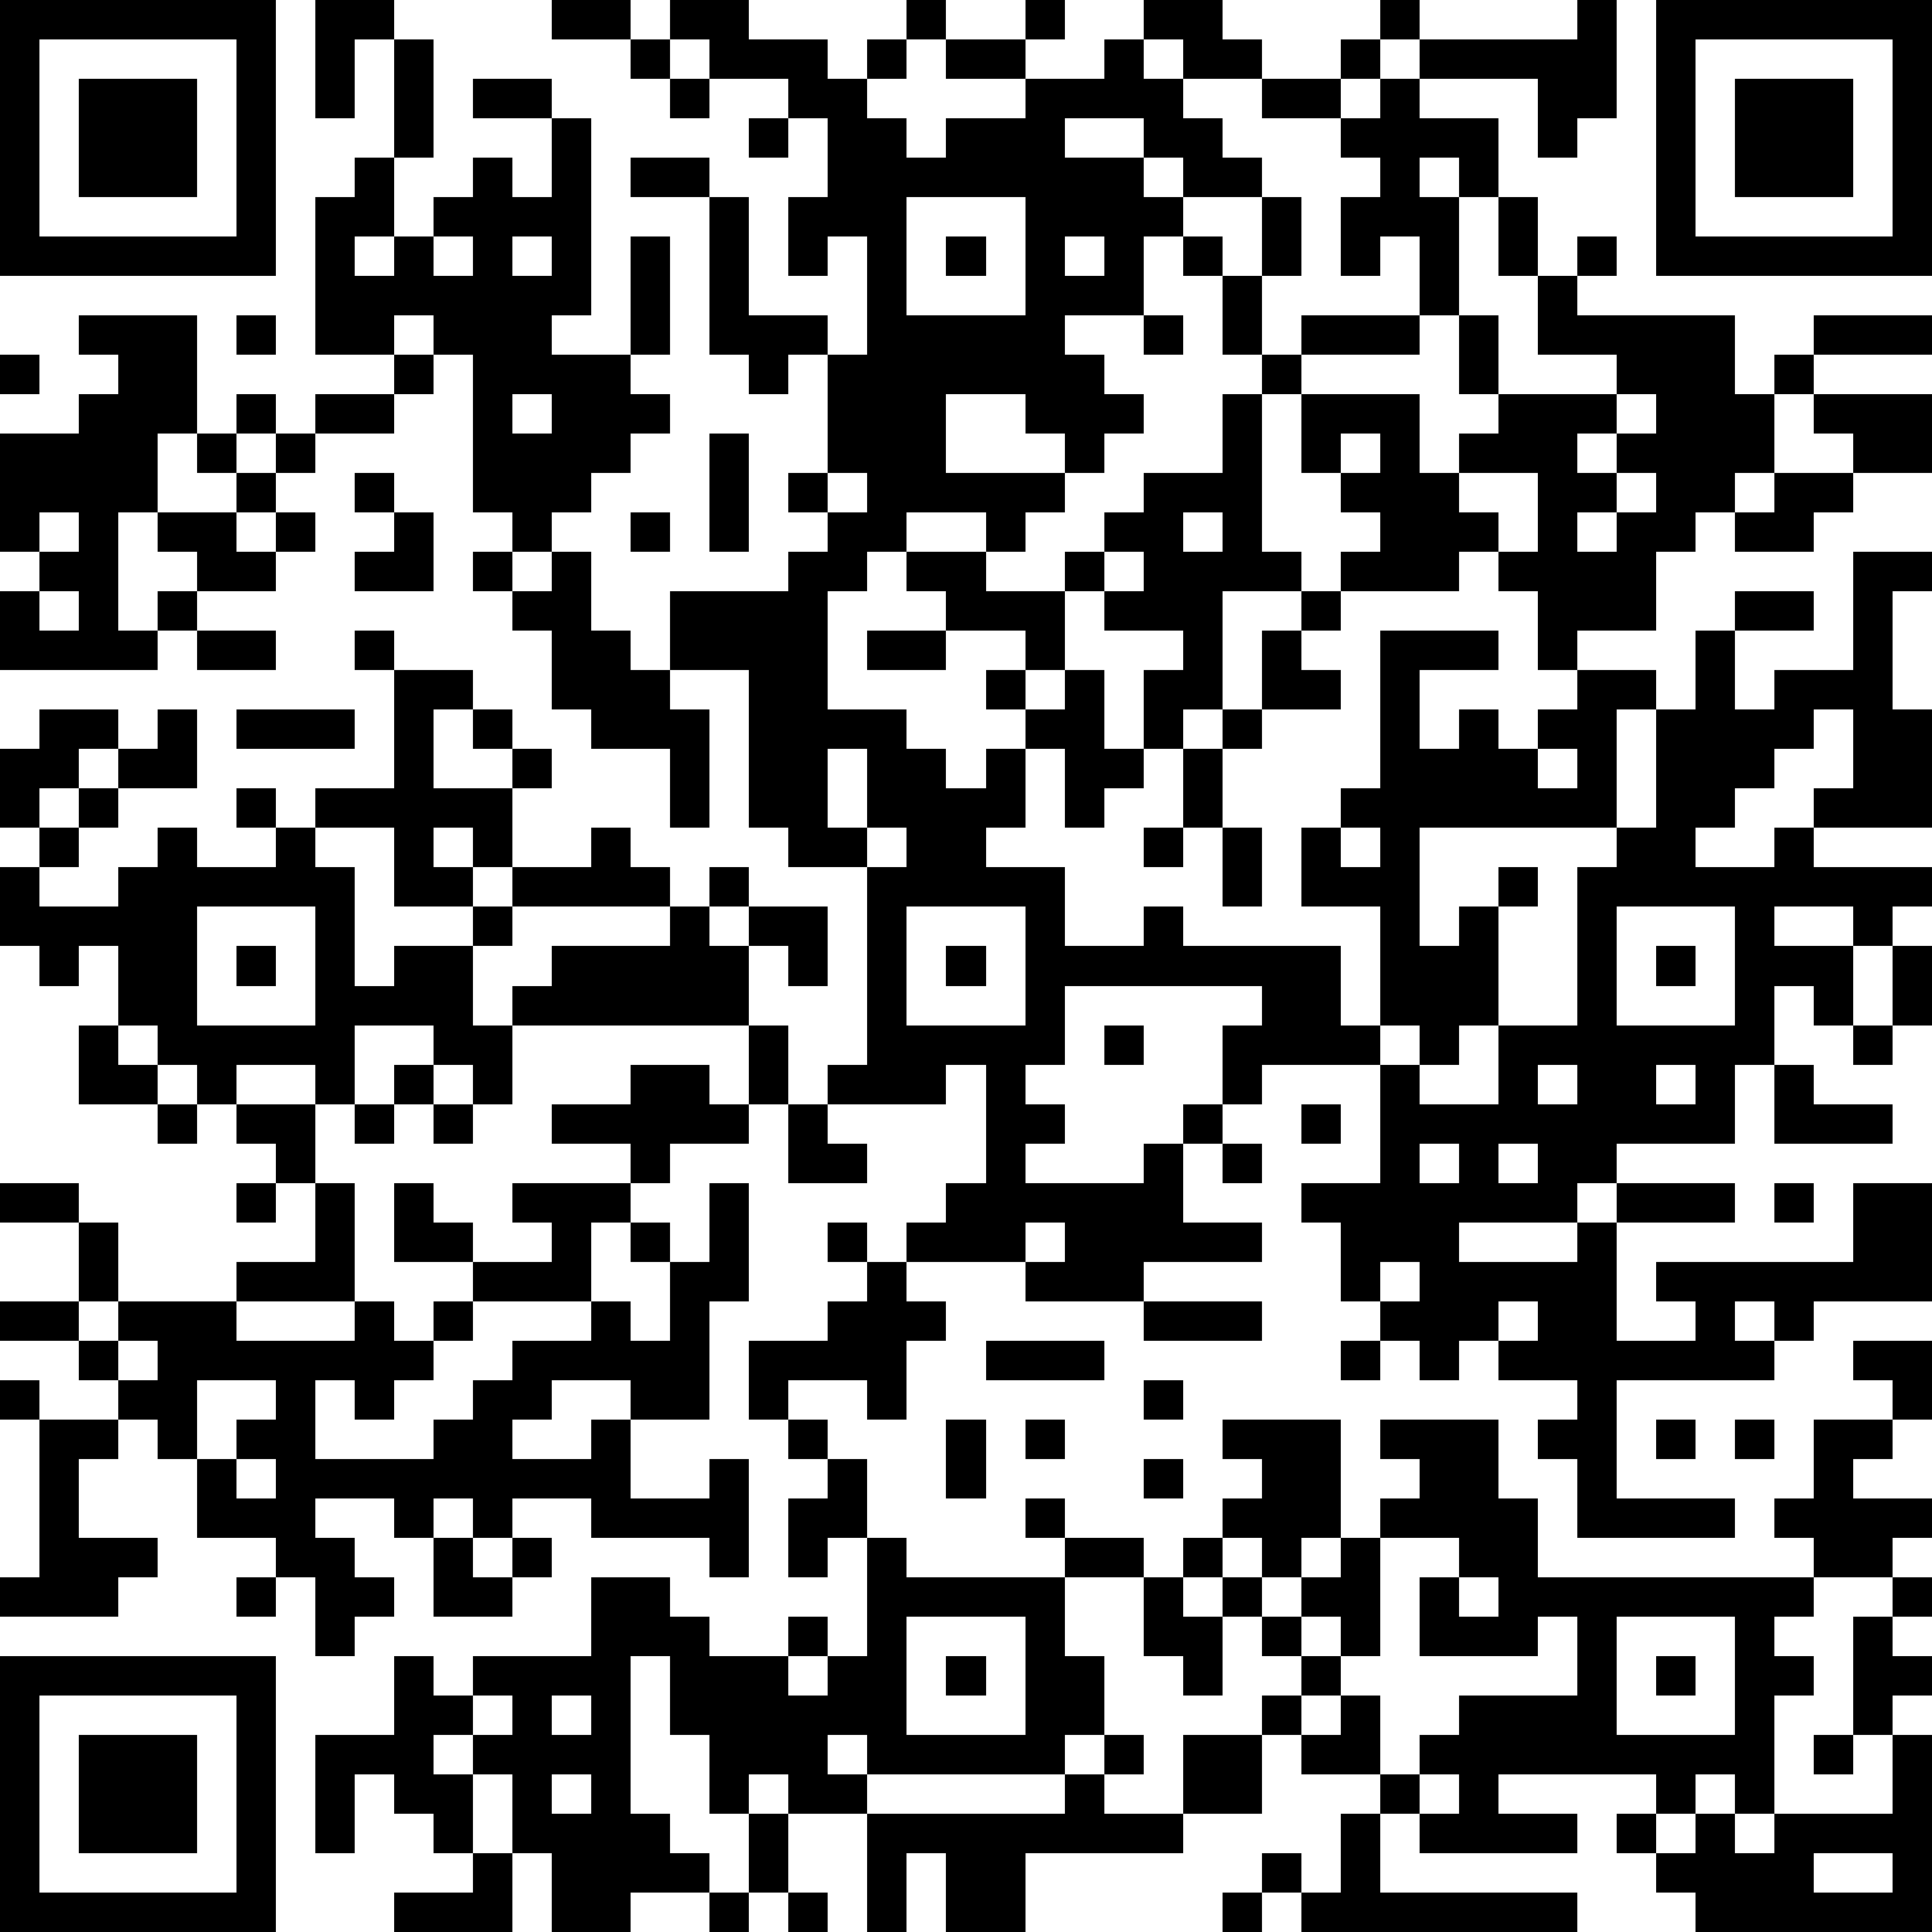
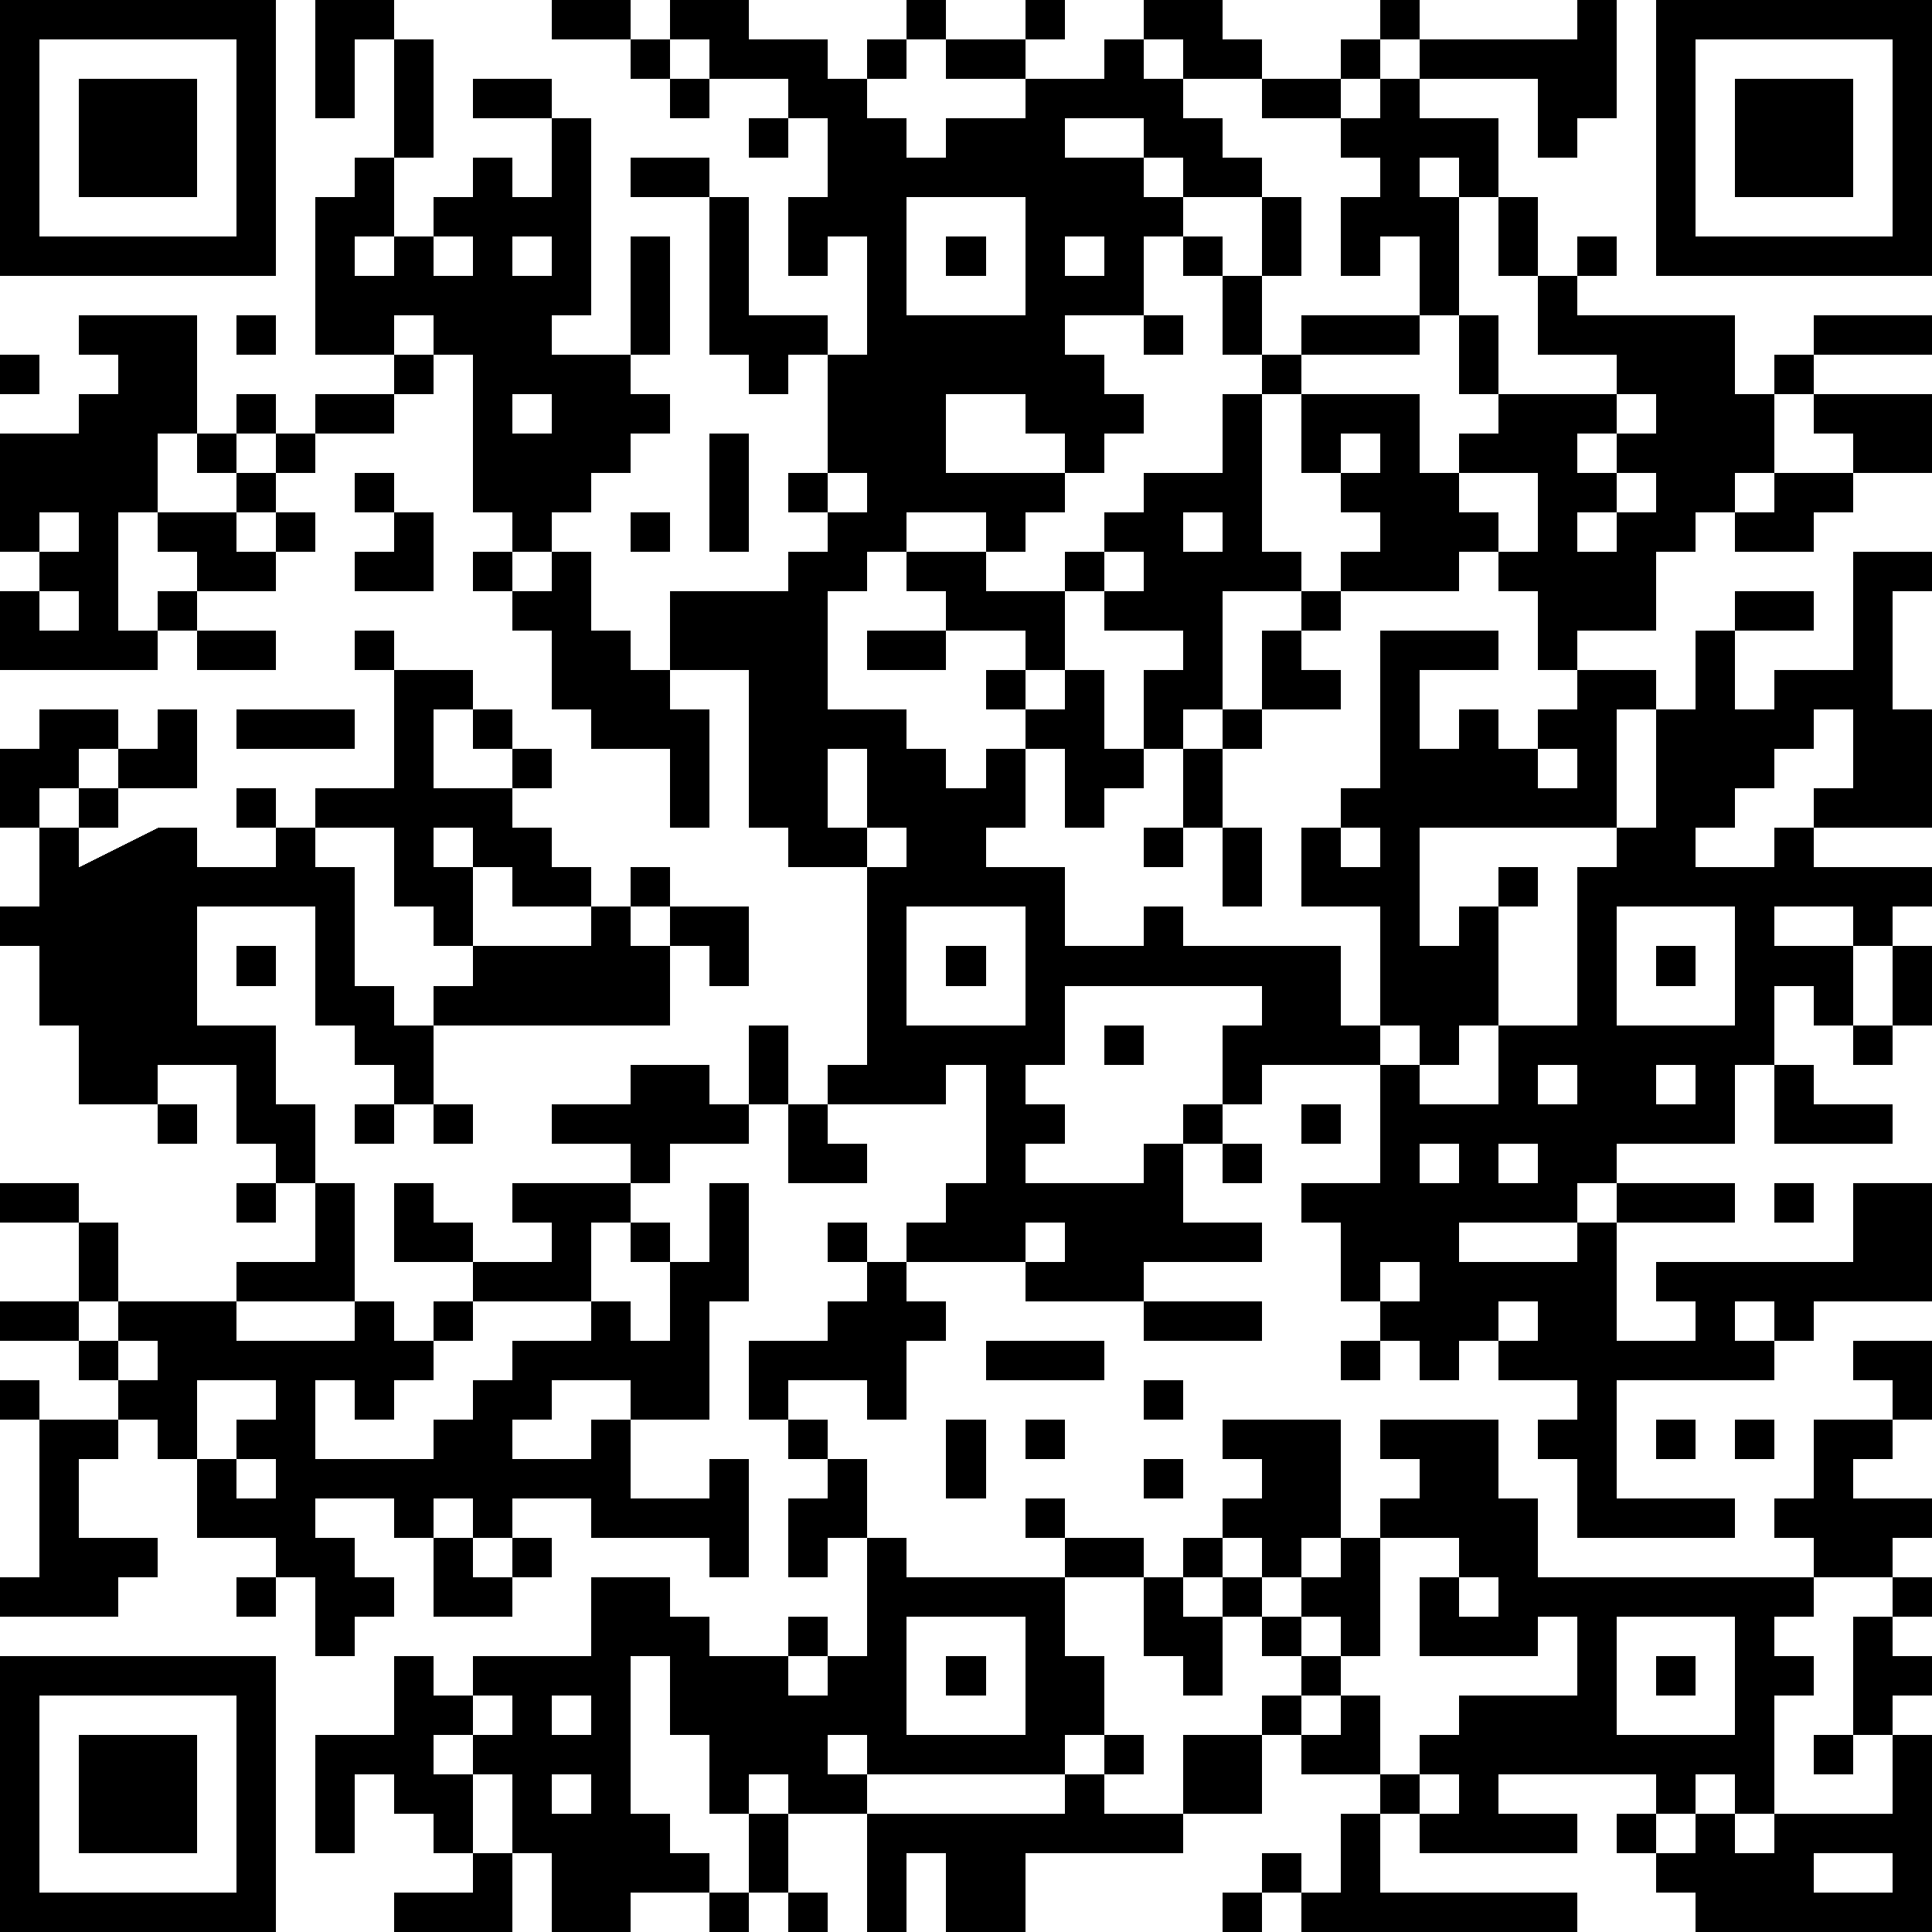
<svg xmlns="http://www.w3.org/2000/svg" version="1.1" width="196" height="196" shape-rendering="crispEdges">
-   <path d="M0 0h7v7h-7zM8 0h2v1h-1v2h-1zM14 0h2v1h-2zM17 0h2v1h2v1h1v-1h1v-1h1v1h-1v1h-1v1h1v1h1v-1h2v-1h-2v-1h2v-1h1v1h-1v1h2v-1h1v-1h2v1h1v1h-2v-1h-1v1h1v1h1v1h1v1h-2v-1h-1v-1h-2v1h2v1h1v1h-1v2h-2v1h1v1h1v1h-1v1h-1v-1h-1v-1h-2v2h3v1h-1v1h-1v-1h-2v1h-1v1h-1v3h2v1h1v1h1v-1h1v-1h-1v-1h1v-1h-2v-1h-1v-1h2v1h2v-1h1v-1h1v-1h2v-2h1v-1h-1v-2h-1v-1h1v1h1v-2h1v2h-1v2h1v-1h3v-2h-1v1h-1v-2h1v-1h-1v-1h-2v-1h2v-1h1v-1h1v1h-1v1h-1v1h1v-1h1v-1h4v-1h1v3h-1v1h-1v-2h-3v1h2v2h-1v-1h-1v1h1v3h-1v1h-3v1h-1v4h1v1h-2v3h-1v1h-1v-2h1v-1h-2v-1h-1v2h-1v1h1v-1h1v2h1v1h-1v1h-1v-2h-1v2h-1v1h2v2h2v-1h1v1h4v2h1v-3h-2v-2h1v-1h1v-4h3v1h-2v2h1v-1h1v1h1v-1h1v-1h-1v-2h-1v-1h-1v1h-3v-1h1v-1h-1v-1h-1v-2h3v2h1v-1h1v-1h-1v-2h1v2h3v-1h-2v-2h-1v-2h1v2h1v-1h1v1h-1v1h4v2h1v-1h1v-1h3v1h-3v1h-1v2h-1v1h-1v1h-1v2h-2v1h2v1h-1v3h-5v3h1v-1h1v-1h1v1h-1v3h-1v1h-1v-1h-1v1h-3v1h-1v-2h1v-1h-5v2h-1v1h1v1h-1v1h3v-1h1v-1h1v1h-1v2h2v1h-3v1h-3v-1h-3v-1h1v-1h1v-3h-1v1h-3v-1h1v-5h-2v-1h-1v-4h-2v-2h3v-1h1v-1h-1v-1h1v-3h-1v1h-1v-1h-1v-4h-2v-1h2v1h1v3h2v1h1v-3h-1v1h-1v-2h1v-2h-1v-1h-2v-1h-1zM42 0h7v7h-7zM1 1v5h5v-5zM10 1h1v3h-1zM16 1h1v1h-1zM43 1v5h5v-5zM2 2h3v3h-3zM12 2h2v1h-2zM17 2h1v1h-1zM44 2h3v3h-3zM14 3h1v5h-1v1h2v-3h1v3h-1v1h1v1h-1v1h-1v1h-1v1h-1v-1h-1v-4h-1v-1h-1v1h-2v-4h1v-1h1v2h-1v1h1v-1h1v-1h1v-1h1v1h1zM19 3h1v1h-1zM23 5v3h3v-3zM11 6v1h1v-1zM13 6v1h1v-1zM24 6h1v1h-1zM27 6v1h1v-1zM2 8h3v3h-1v2h-1v3h1v-1h1v-1h-1v-1h2v-1h-1v-1h1v-1h1v1h-1v1h1v-1h1v-1h2v-1h1v1h-1v1h-2v1h-1v1h-1v1h1v-1h1v1h-1v1h-2v1h-1v1h-4v-2h1v-1h-1v-3h2v-1h1v-1h-1zM6 8h1v1h-1zM29 8h1v1h-1zM0 9h1v1h-1zM13 10v1h1v-1zM41 10v1h-1v1h1v-1h1v-1zM46 10h3v2h-2v-1h-1zM18 11h1v3h-1zM34 11v1h1v-1zM9 12h1v1h-1zM21 12v1h1v-1zM37 12v1h1v1h1v-2zM41 12v1h-1v1h1v-1h1v-1zM45 12h2v1h-1v1h-2v-1h1zM1 13v1h1v-1zM10 13h1v2h-2v-1h1zM16 13h1v1h-1zM30 13v1h1v-1zM12 14h1v1h-1zM14 14h1v2h1v1h1v1h1v3h-1v-2h-2v-1h-1v-2h-1v-1h1zM28 14v1h1v-1zM47 14h2v1h-1v3h1v3h-3v-1h1v-2h-1v1h-1v1h-1v1h-1v1h2v-1h1v1h3v1h-1v1h-1v-1h-2v1h2v2h-1v-1h-1v2h-1v2h-3v1h-1v1h-3v1h3v-1h1v-1h3v1h-3v3h2v-1h-1v-1h5v-2h2v3h-3v1h-1v-1h-1v1h1v1h-4v3h3v1h-4v-2h-1v-1h1v-1h-2v-1h-1v1h-1v-1h-1v-1h-1v-2h-1v-1h2v-3h1v1h2v-2h2v-4h1v-1h1v-3h1v-2h1v-1h2v1h-2v2h1v-1h2zM1 15v1h1v-1zM33 15h1v1h-1zM5 16h2v1h-2zM9 16h1v1h-1zM22 16h2v1h-2zM32 16h1v1h1v1h-2zM10 17h2v1h-1v2h2v-1h-1v-1h1v1h1v1h-1v2h-1v-1h-1v1h1v1h-2v-2h-2v-1h2zM1 18h2v1h-1v1h-1v1h-1v-2h1zM4 18h1v2h-2v-1h1zM6 18h3v1h-3zM31 18h1v1h-1zM21 19v2h1v-2zM30 19h1v2h-1zM39 19v1h1v-1zM2 20h1v1h-1zM6 20h1v1h-1zM1 21h1v1h-1zM4 21h1v1h2v-1h1v1h1v3h1v-1h2v-1h1v-1h2v-1h1v1h1v1h-4v1h-1v2h1v-1h1v-1h3v-1h1v-1h1v1h-1v1h1v-1h2v2h-1v-1h-1v2h-6v2h-1v-1h-1v-1h-2v2h-1v-1h-2v1h-1v-1h-1v-1h-1v-2h-1v1h-1v-1h-1v-2h1v1h2v-1h1zM22 21v1h1v-1zM29 21h1v1h-1zM31 21h1v2h-1zM34 21v1h1v-1zM5 23v3h3v-3zM23 23v3h3v-3zM41 23v3h3v-3zM6 24h1v1h-1zM24 24h1v1h-1zM42 24h1v1h-1zM48 24h1v2h-1zM2 26h1v1h1v1h-2zM19 26h1v2h-1zM28 26h1v1h-1zM47 26h1v1h-1zM10 27h1v1h-1zM16 27h2v1h1v1h-2v1h-1v-1h-2v-1h2zM39 27v1h1v-1zM42 27v1h1v-1zM45 27h1v1h2v1h-3zM4 28h1v1h-1zM6 28h2v2h-1v-1h-1zM9 28h1v1h-1zM11 28h1v1h-1zM20 28h1v1h1v1h-2zM33 28h1v1h-1zM31 29h1v1h-1zM36 29v1h1v-1zM38 29v1h1v-1zM0 30h2v1h-2zM6 30h1v1h-1zM8 30h1v3h-3v-1h2zM10 30h1v1h1v1h-2zM13 30h3v1h-1v2h-3v-1h2v-1h-1zM18 30h1v3h-1v3h-2v-1h-2v1h-1v1h2v-1h1v2h2v-1h1v3h-1v-1h-3v-1h-2v1h-1v-1h-1v1h-1v-1h-2v1h1v1h1v1h-1v1h-1v-2h-1v-1h-2v-2h-1v-1h-1v-1h-1v-1h-2v-1h2v-2h1v2h-1v1h1v-1h3v1h3v-1h1v1h1v-1h1v1h-1v1h-1v1h-1v-1h-1v2h3v-1h1v-1h1v-1h2v-1h1v1h1v-2h-1v-1h1v1h1zM45 30h1v1h-1zM21 31h1v1h-1zM26 31v1h1v-1zM22 32h1v1h1v1h-1v2h-1v-1h-2v1h-1v-2h2v-1h1zM35 32v1h1v-1zM29 33h3v1h-3zM38 33v1h1v-1zM3 34v1h1v-1zM25 34h3v1h-3zM34 34h1v1h-1zM47 34h2v2h-1v-1h-1zM0 35h1v1h-1zM5 35v2h1v-1h1v-1zM29 35h1v1h-1zM1 36h2v1h-1v2h2v1h-1v1h-3v-1h1zM20 36h1v1h-1zM24 36h1v2h-1zM26 36h1v1h-1zM31 36h3v3h-1v1h-1v-1h-1v-1h1v-1h-1zM35 36h3v2h1v2h7v-1h-1v-1h1v-2h2v1h-1v1h2v1h-1v1h-2v1h-1v1h1v1h-1v3h-1v-1h-1v1h-1v-1h-4v1h2v1h-4v-1h-1v-1h-2v-1h-1v-1h1v-1h-1v-1h-1v-1h-1v-1h1v1h1v1h1v-1h1v-1h1v-1h1v-1h-1zM42 36h1v1h-1zM44 36h1v1h-1zM6 37v1h1v-1zM21 37h1v2h-1v1h-1v-2h1zM29 37h1v1h-1zM26 38h1v1h-1zM11 39h1v1h1v-1h1v1h-1v1h-2zM22 39h1v1h4v-1h2v1h-2v2h1v2h-1v1h-5v-1h-1v1h1v1h-2v-1h-1v1h-1v-2h-1v-2h-1v4h1v1h1v1h-2v1h-2v-2h-1v-2h-1v-1h-1v1h1v2h-1v-1h-1v-1h-1v2h-1v-3h2v-2h1v1h1v-1h3v-2h2v1h1v1h2v-1h1v1h-1v1h1v-1h1zM35 39v3h-1v-1h-1v1h1v1h-1v1h1v-1h1v2h1v-1h1v-1h3v-2h-1v1h-3v-2h1v-1zM6 40h1v1h-1zM29 40h1v1h1v2h-1v-1h-1zM37 40v1h1v-1zM48 40h1v1h-1zM23 41v3h3v-3zM41 41v3h3v-3zM47 41h1v1h1v1h-1v1h-1zM0 42h7v7h-7zM24 42h1v1h-1zM42 42h1v1h-1zM1 43v5h5v-5zM12 43v1h1v-1zM14 43v1h1v-1zM2 44h3v3h-3zM28 44h1v1h-1zM30 44h2v2h-2zM46 44h1v1h-1zM48 44h1v5h-6v-1h-1v-1h-1v-1h1v1h1v-1h1v1h1v-1h3zM14 45v1h1v-1zM27 45h1v1h2v1h-4v2h-2v-2h-1v2h-1v-3h5zM36 45v1h1v-1zM19 46h1v2h-1zM34 46h1v2h5v1h-7v-1h-1v-1h1v1h1zM12 47h1v2h-3v-1h2zM46 47v1h2v-1zM18 48h1v1h-1zM20 48h1v1h-1zM31 48h1v1h-1z" style="fill:#000" transform="translate(0,0) scale(4)" />
+   <path d="M0 0h7v7h-7zM8 0h2v1h-1v2h-1zM14 0h2v1h-2zM17 0h2v1h2v1h1v-1h1v-1h1v1h-1v1h-1v1h1v1h1v-1h2v-1h-2v-1h2v-1h1v1h-1v1h2v-1h1v-1h2v1h1v1h-2v-1h-1v1h1v1h1v1h1v1h-2v-1h-1v-1h-2v1h2v1h1v1h-1v2h-2v1h1v1h1v1h-1v1h-1v-1h-1v-1h-2v2h3v1h-1v1h-1v-1h-2v1h-1v1h-1v3h2v1h1v1h1v-1h1v-1h-1v-1h1v-1h-2v-1h-1v-1h2v1h2v-1h1v-1h1v-1h2v-2h1v-1h-1v-2h-1v-1h1v1h1v-2h1v2h-1v2h1v-1h3v-2h-1v1h-1v-2h1v-1h-1v-1h-2v-1h2v-1h1v-1h1v1h-1v1h-1v1h1v-1h1v-1h4v-1h1v3h-1v1h-1v-2h-3v1h2v2h-1v-1h-1v1h1v3h-1v1h-3v1h-1v4h1v1h-2v3h-1v1h-1v-2h1v-1h-2v-1h-1v2h-1v1h1v-1h1v2h1v1h-1v1h-1v-2h-1v2h-1v1h2v2h2v-1h1v1h4v2h1v-3h-2v-2h1v-1h1v-4h3v1h-2v2h1v-1h1v1h1v-1h1v-1h-1v-2h-1v-1h-1v1h-3v-1h1v-1h-1v-1h-1v-2h3v2h1v-1h1v-1h-1v-2h1v2h3v-1h-2v-2h-1v-2h1v2h1v-1h1v1h-1v1h4v2h1v-1h1v-1h3v1h-3v1h-1v2h-1v1h-1v1h-1v2h-2v1h2v1h-1v3h-5v3h1v-1h1v-1h1v1h-1v3h-1v1h-1v-1h-1v1h-3v1h-1v-2h1v-1h-5v2h-1v1h1v1h-1v1h3v-1h1v-1h1v1h-1v2h2v1h-3v1h-3v-1h-3v-1h1v-1h1v-3h-1v1h-3v-1h1v-5h-2v-1h-1v-4h-2v-2h3v-1h1v-1h-1v-1h1v-3h-1v1h-1v-1h-1v-4h-2v-1h2v1h1v3h2v1h1v-3h-1v1h-1v-2h1v-2h-1v-1h-2v-1h-1zM42 0h7v7h-7zM1 1v5h5v-5zM10 1h1v3h-1zM16 1h1v1h-1zM43 1v5h5v-5zM2 2h3v3h-3zM12 2h2v1h-2zM17 2h1v1h-1zM44 2h3v3h-3zM14 3h1v5h-1v1h2v-3h1v3h-1v1h1v1h-1v1h-1v1h-1v1h-1v-1h-1v-4h-1v-1h-1v1h-2v-4h1v-1h1v2h-1v1h1v-1h1v-1h1v-1h1v1h1zM19 3h1v1h-1zM23 5v3h3v-3zM11 6v1h1v-1zM13 6v1h1v-1zM24 6h1v1h-1zM27 6v1h1v-1zM2 8h3v3h-1v2h-1v3h1v-1h1v-1h-1v-1h2v-1h-1v-1h1v-1h1v1h-1v1h1v-1h1v-1h2v-1h1v1h-1v1h-2v1h-1v1h-1v1h1v-1h1v1h-1v1h-2v1h-1v1h-4v-2h1v-1h-1v-3h2v-1h1v-1h-1zM6 8h1v1h-1zM29 8h1v1h-1zM0 9h1v1h-1zM13 10v1h1v-1zM41 10v1h-1v1h1v-1h1v-1zM46 10h3v2h-2v-1h-1zM18 11h1v3h-1zM34 11v1h1v-1zM9 12h1v1h-1zM21 12v1h1v-1zM37 12v1h1v1h1v-2zM41 12v1h-1v1h1v-1h1v-1zM45 12h2v1h-1v1h-2v-1h1zM1 13v1h1v-1zM10 13h1v2h-2v-1h1zM16 13h1v1h-1zM30 13v1h1v-1zM12 14h1v1h-1zM14 14h1v2h1v1h1v1h1v3h-1v-2h-2v-1h-1v-2h-1v-1h1zM28 14v1h1v-1zM47 14h2v1h-1v3h1v3h-3v-1h1v-2h-1v1h-1v1h-1v1h-1v1h2v-1h1v1h3v1h-1v1h-1v-1h-2v1h2v2h-1v-1h-1v2h-1v2h-3v1h-1v1h-3v1h3v-1h1v-1h3v1h-3v3h2v-1h-1v-1h5v-2h2v3h-3v1h-1v-1h-1v1h1v1h-4v3h3v1h-4v-2h-1v-1h1v-1h-2v-1h-1v1h-1v-1h-1v-1h-1v-2h-1v-1h2v-3h1v1h2v-2h2v-4h1v-1h1v-3h1v-2h1v-1h2v1h-2v2h1v-1h2zM1 15v1h1v-1zM33 15h1v1h-1zM5 16h2v1h-2zM9 16h1v1h-1zM22 16h2v1h-2zM32 16h1v1h1v1h-2zM10 17h2v1h-1v2h2v-1h-1v-1h1v1h1v1h-1v2h-1v-1h-1v1h1v1h-2v-2h-2v-1h2zM1 18h2v1h-1v1h-1v1h-1v-2h1zM4 18h1v2h-2v-1h1zM6 18h3v1h-3zM31 18h1v1h-1zM21 19v2h1v-2zM30 19h1v2h-1zM39 19v1h1v-1zM2 20h1v1h-1zM6 20h1v1h-1zM1 21h1v1h-1zM4 21h1v1h2v-1h1v1h1v3h1v-1h2v-1h1v-1v-1h1v1h1v1h-4v1h-1v2h1v-1h1v-1h3v-1h1v-1h1v1h-1v1h1v-1h2v2h-1v-1h-1v2h-6v2h-1v-1h-1v-1h-2v2h-1v-1h-2v1h-1v-1h-1v-1h-1v-2h-1v1h-1v-1h-1v-2h1v1h2v-1h1zM22 21v1h1v-1zM29 21h1v1h-1zM31 21h1v2h-1zM34 21v1h1v-1zM5 23v3h3v-3zM23 23v3h3v-3zM41 23v3h3v-3zM6 24h1v1h-1zM24 24h1v1h-1zM42 24h1v1h-1zM48 24h1v2h-1zM2 26h1v1h1v1h-2zM19 26h1v2h-1zM28 26h1v1h-1zM47 26h1v1h-1zM10 27h1v1h-1zM16 27h2v1h1v1h-2v1h-1v-1h-2v-1h2zM39 27v1h1v-1zM42 27v1h1v-1zM45 27h1v1h2v1h-3zM4 28h1v1h-1zM6 28h2v2h-1v-1h-1zM9 28h1v1h-1zM11 28h1v1h-1zM20 28h1v1h1v1h-2zM33 28h1v1h-1zM31 29h1v1h-1zM36 29v1h1v-1zM38 29v1h1v-1zM0 30h2v1h-2zM6 30h1v1h-1zM8 30h1v3h-3v-1h2zM10 30h1v1h1v1h-2zM13 30h3v1h-1v2h-3v-1h2v-1h-1zM18 30h1v3h-1v3h-2v-1h-2v1h-1v1h2v-1h1v2h2v-1h1v3h-1v-1h-3v-1h-2v1h-1v-1h-1v1h-1v-1h-2v1h1v1h1v1h-1v1h-1v-2h-1v-1h-2v-2h-1v-1h-1v-1h-1v-1h-2v-1h2v-2h1v2h-1v1h1v-1h3v1h3v-1h1v1h1v-1h1v1h-1v1h-1v1h-1v-1h-1v2h3v-1h1v-1h1v-1h2v-1h1v1h1v-2h-1v-1h1v1h1zM45 30h1v1h-1zM21 31h1v1h-1zM26 31v1h1v-1zM22 32h1v1h1v1h-1v2h-1v-1h-2v1h-1v-2h2v-1h1zM35 32v1h1v-1zM29 33h3v1h-3zM38 33v1h1v-1zM3 34v1h1v-1zM25 34h3v1h-3zM34 34h1v1h-1zM47 34h2v2h-1v-1h-1zM0 35h1v1h-1zM5 35v2h1v-1h1v-1zM29 35h1v1h-1zM1 36h2v1h-1v2h2v1h-1v1h-3v-1h1zM20 36h1v1h-1zM24 36h1v2h-1zM26 36h1v1h-1zM31 36h3v3h-1v1h-1v-1h-1v-1h1v-1h-1zM35 36h3v2h1v2h7v-1h-1v-1h1v-2h2v1h-1v1h2v1h-1v1h-2v1h-1v1h1v1h-1v3h-1v-1h-1v1h-1v-1h-4v1h2v1h-4v-1h-1v-1h-2v-1h-1v-1h1v-1h-1v-1h-1v-1h-1v-1h1v1h1v1h1v-1h1v-1h1v-1h1v-1h-1zM42 36h1v1h-1zM44 36h1v1h-1zM6 37v1h1v-1zM21 37h1v2h-1v1h-1v-2h1zM29 37h1v1h-1zM26 38h1v1h-1zM11 39h1v1h1v-1h1v1h-1v1h-2zM22 39h1v1h4v-1h2v1h-2v2h1v2h-1v1h-5v-1h-1v1h1v1h-2v-1h-1v1h-1v-2h-1v-2h-1v4h1v1h1v1h-2v1h-2v-2h-1v-2h-1v-1h-1v1h1v2h-1v-1h-1v-1h-1v2h-1v-3h2v-2h1v1h1v-1h3v-2h2v1h1v1h2v-1h1v1h-1v1h1v-1h1zM35 39v3h-1v-1h-1v1h1v1h-1v1h1v-1h1v2h1v-1h1v-1h3v-2h-1v1h-3v-2h1v-1zM6 40h1v1h-1zM29 40h1v1h1v2h-1v-1h-1zM37 40v1h1v-1zM48 40h1v1h-1zM23 41v3h3v-3zM41 41v3h3v-3zM47 41h1v1h1v1h-1v1h-1zM0 42h7v7h-7zM24 42h1v1h-1zM42 42h1v1h-1zM1 43v5h5v-5zM12 43v1h1v-1zM14 43v1h1v-1zM2 44h3v3h-3zM28 44h1v1h-1zM30 44h2v2h-2zM46 44h1v1h-1zM48 44h1v5h-6v-1h-1v-1h-1v-1h1v1h1v-1h1v1h1v-1h3zM14 45v1h1v-1zM27 45h1v1h2v1h-4v2h-2v-2h-1v2h-1v-3h5zM36 45v1h1v-1zM19 46h1v2h-1zM34 46h1v2h5v1h-7v-1h-1v-1h1v1h1zM12 47h1v2h-3v-1h2zM46 47v1h2v-1zM18 48h1v1h-1zM20 48h1v1h-1zM31 48h1v1h-1z" style="fill:#000" transform="translate(0,0) scale(4)" />
</svg>